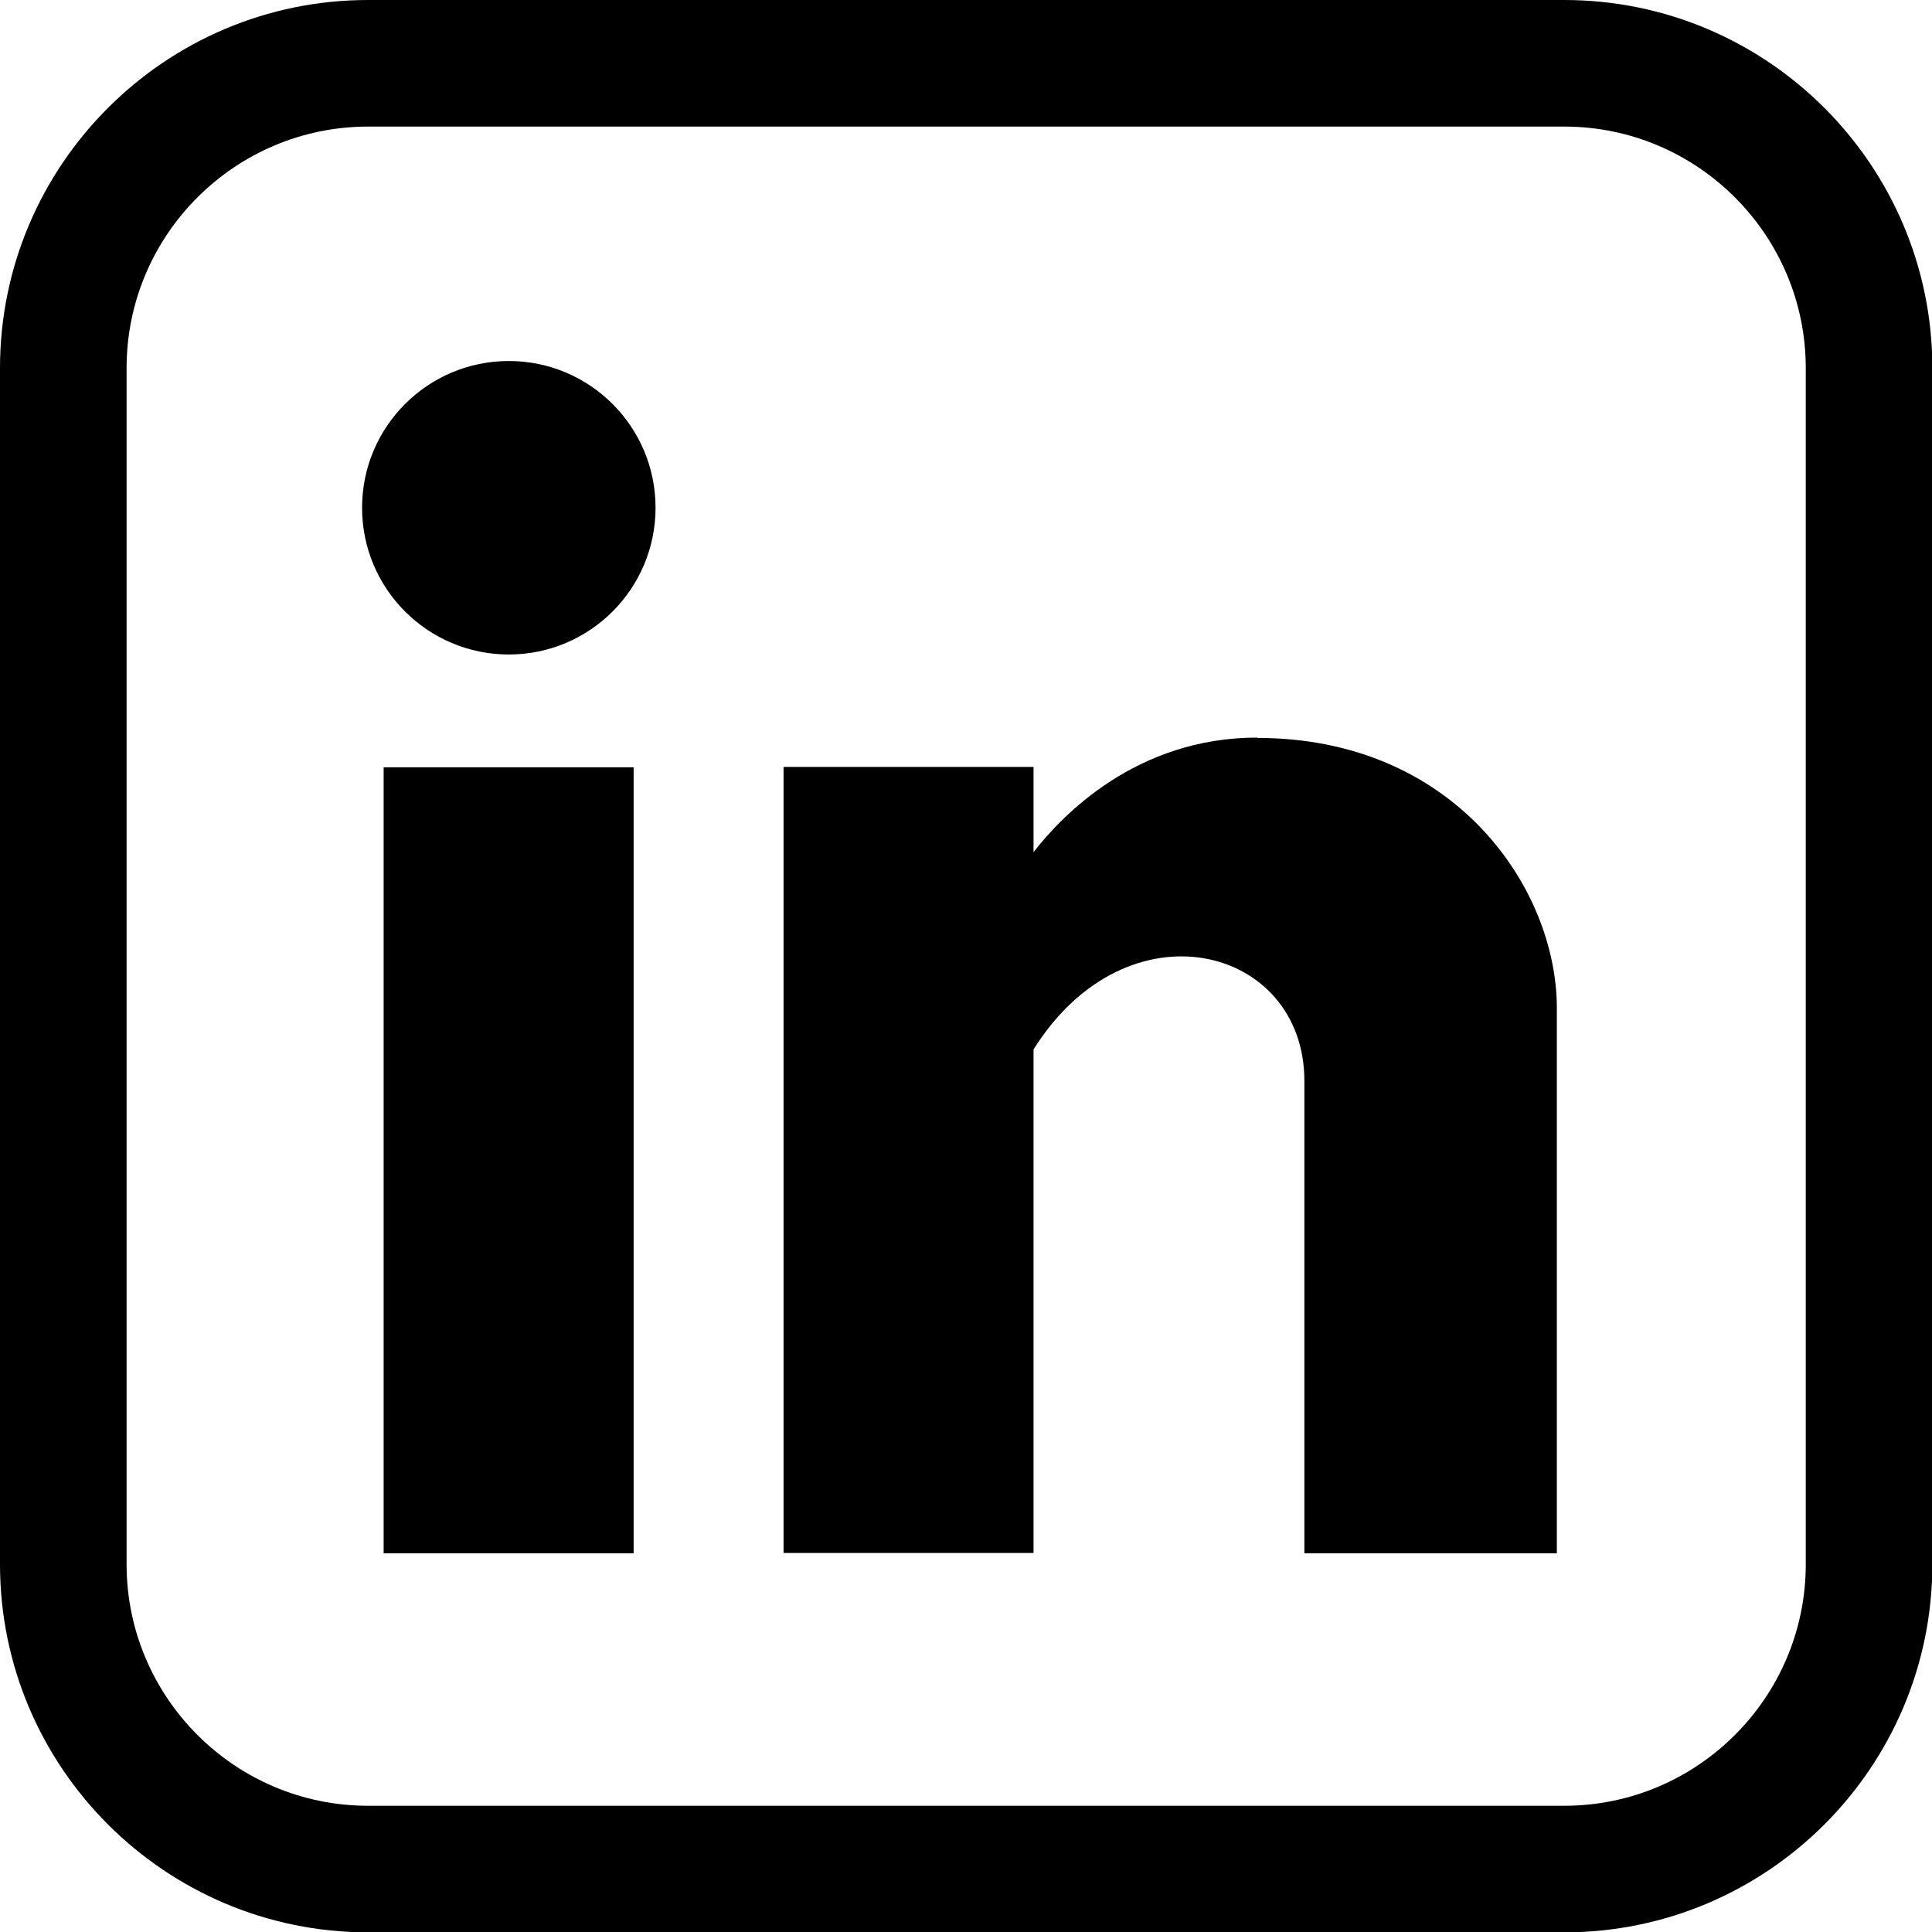
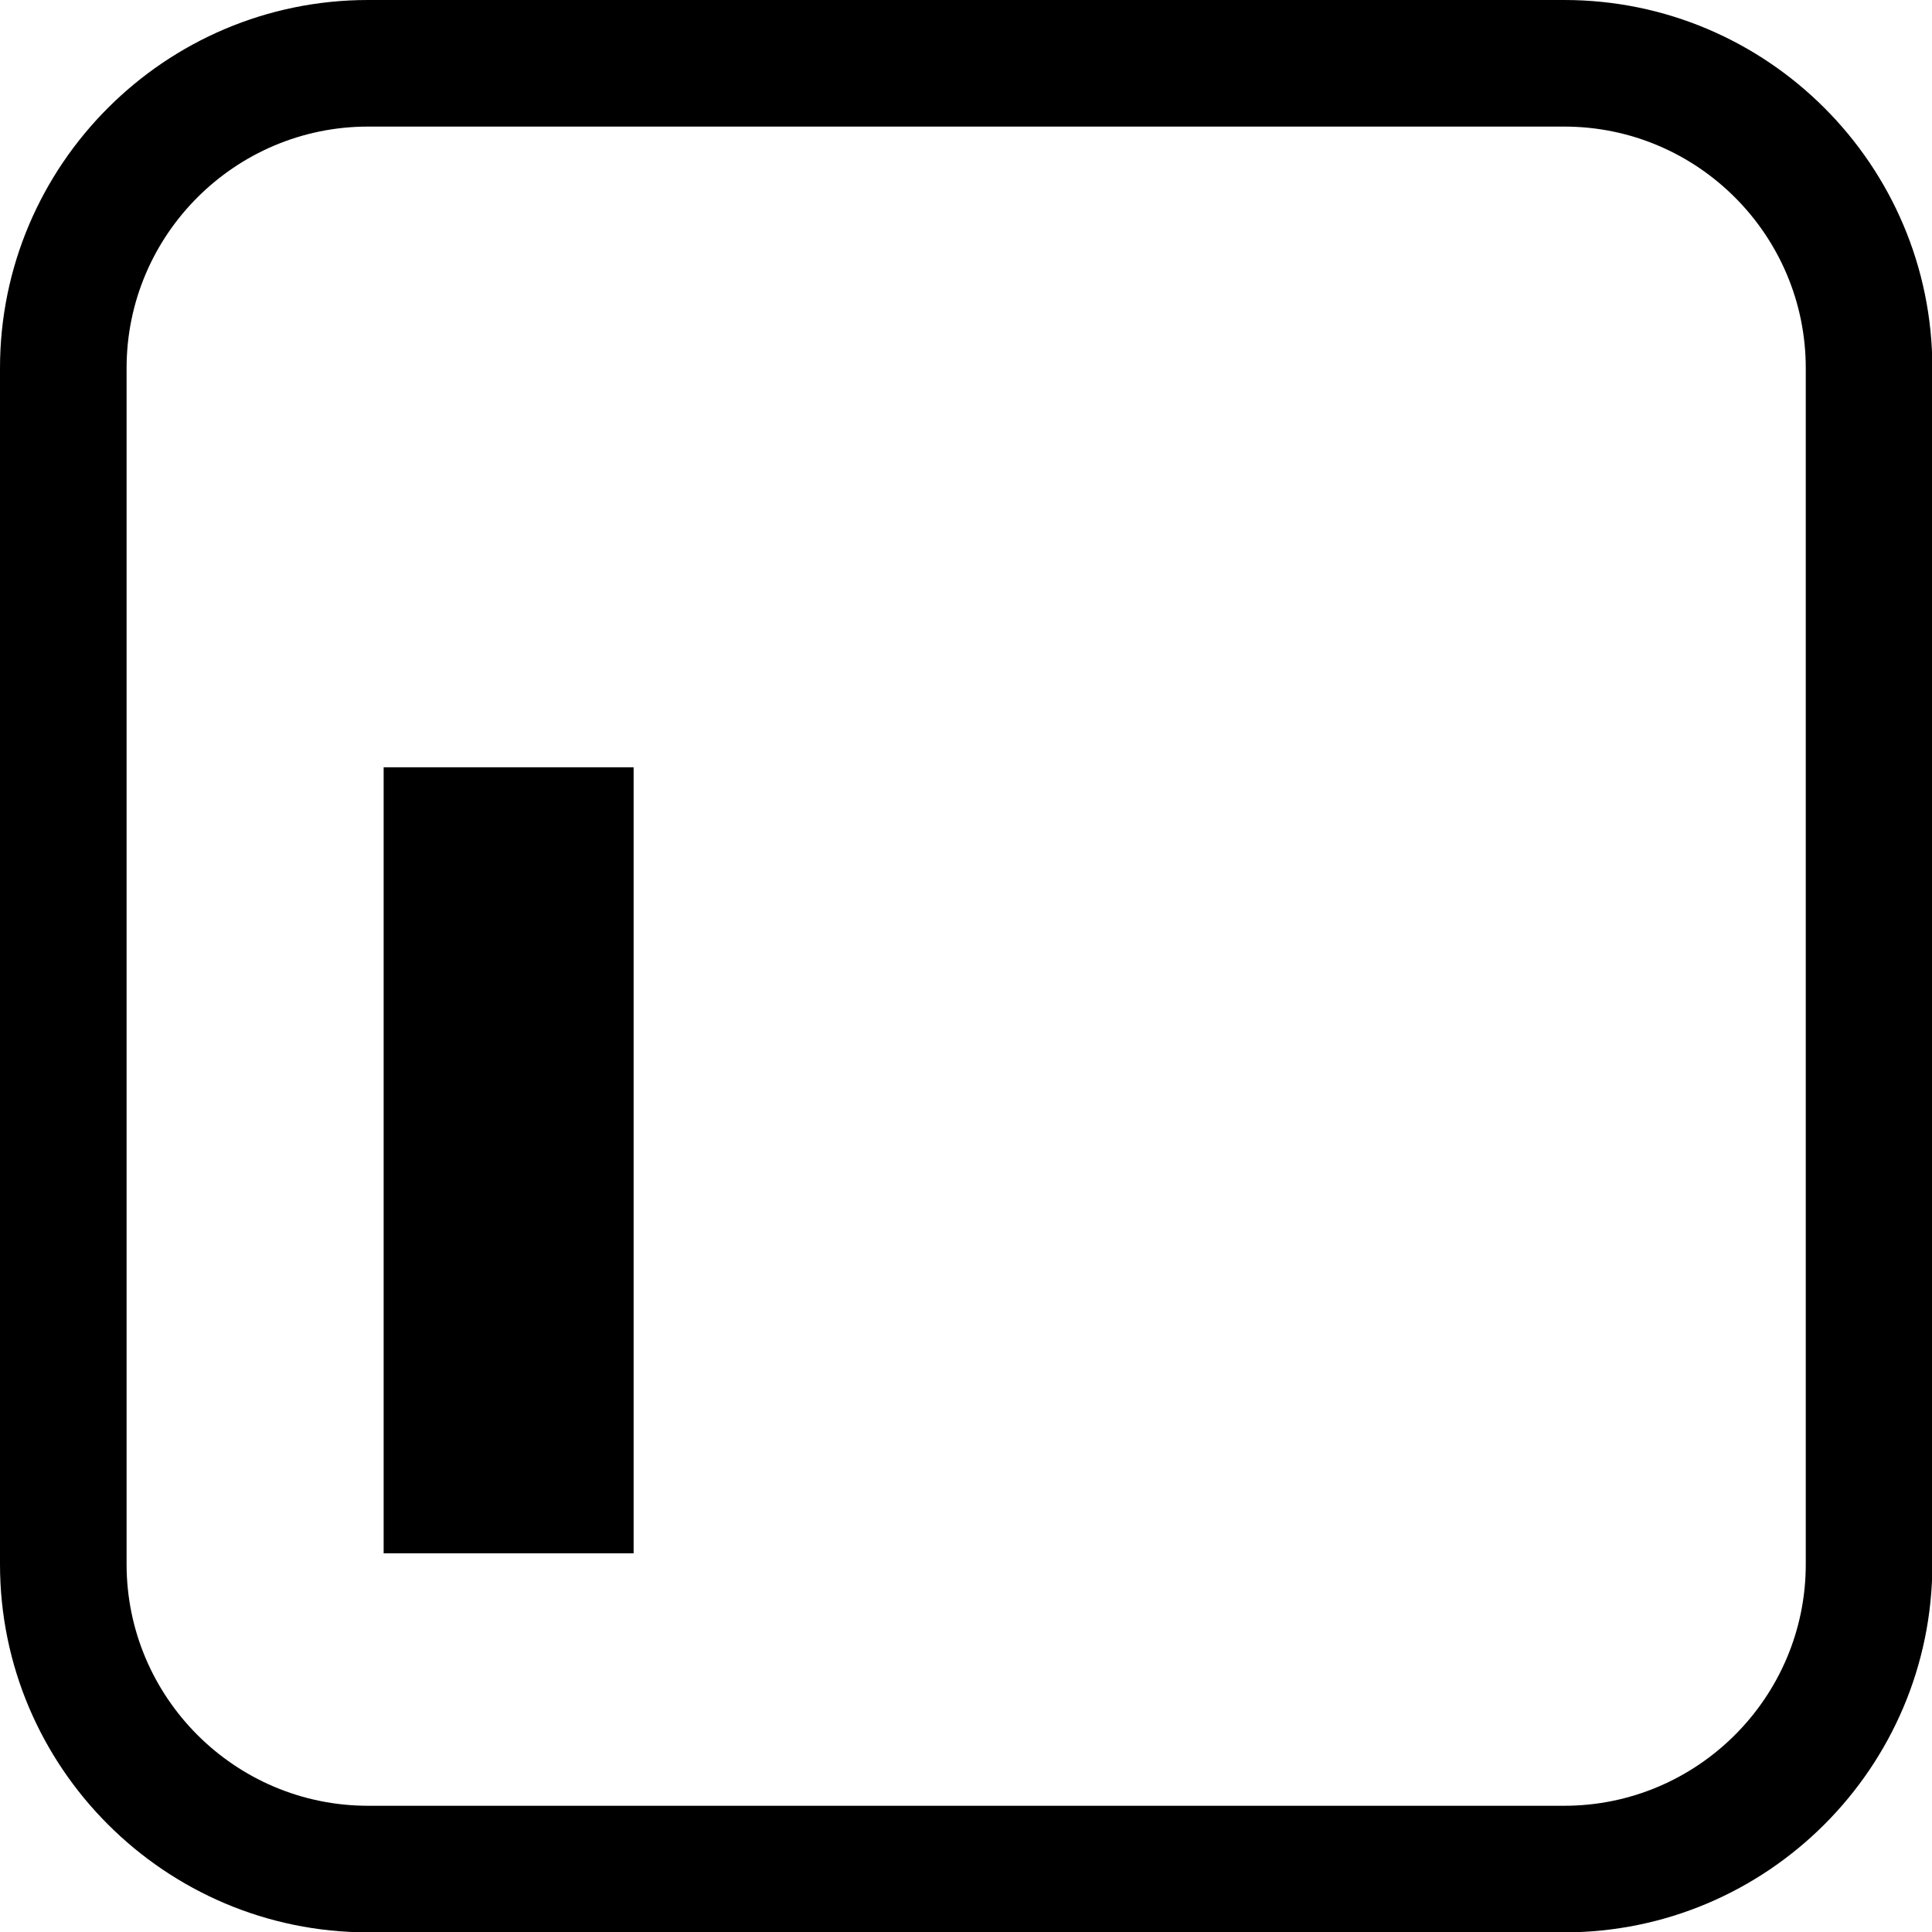
<svg xmlns="http://www.w3.org/2000/svg" id="Layer_2" data-name="Layer 2" viewBox="0 0 54.64 54.65">
  <g id="Layer_1-2" data-name="Layer 1">
    <g>
      <path d="M44.24,54.65H10.41c-5.74,0-10.41-4.67-10.41-10.41V10.41C0,4.67,4.67,0,10.41,0h33.83c5.74,0,10.41,4.67,10.41,10.41v33.83c0,5.74-4.67,10.41-10.41,10.41ZM10.41,3.58c-3.76,0-6.83,3.06-6.83,6.83v33.83c0,3.76,3.06,6.83,6.83,6.83h33.83c3.76,0,6.83-3.06,6.83-6.83V10.41c0-3.76-3.06-6.83-6.83-6.83H10.41Z" />
      <g>
        <rect x="10.85" y="21.7" width="7.07" height="22.23" />
-         <circle cx="14.39" cy="14.36" r="4.15" />
-         <path d="M35.56,20.86c-3.43,0-5.53,2.21-6.33,3.24v-2.41h-7.07v22.23h7.07v-14.24c2.65-4.23,7.66-2.94,7.66.89v13.36h7.14v-15.42c0-3.38-2.88-7.64-8.47-7.64Z" />
      </g>
    </g>
  </g>
</svg>